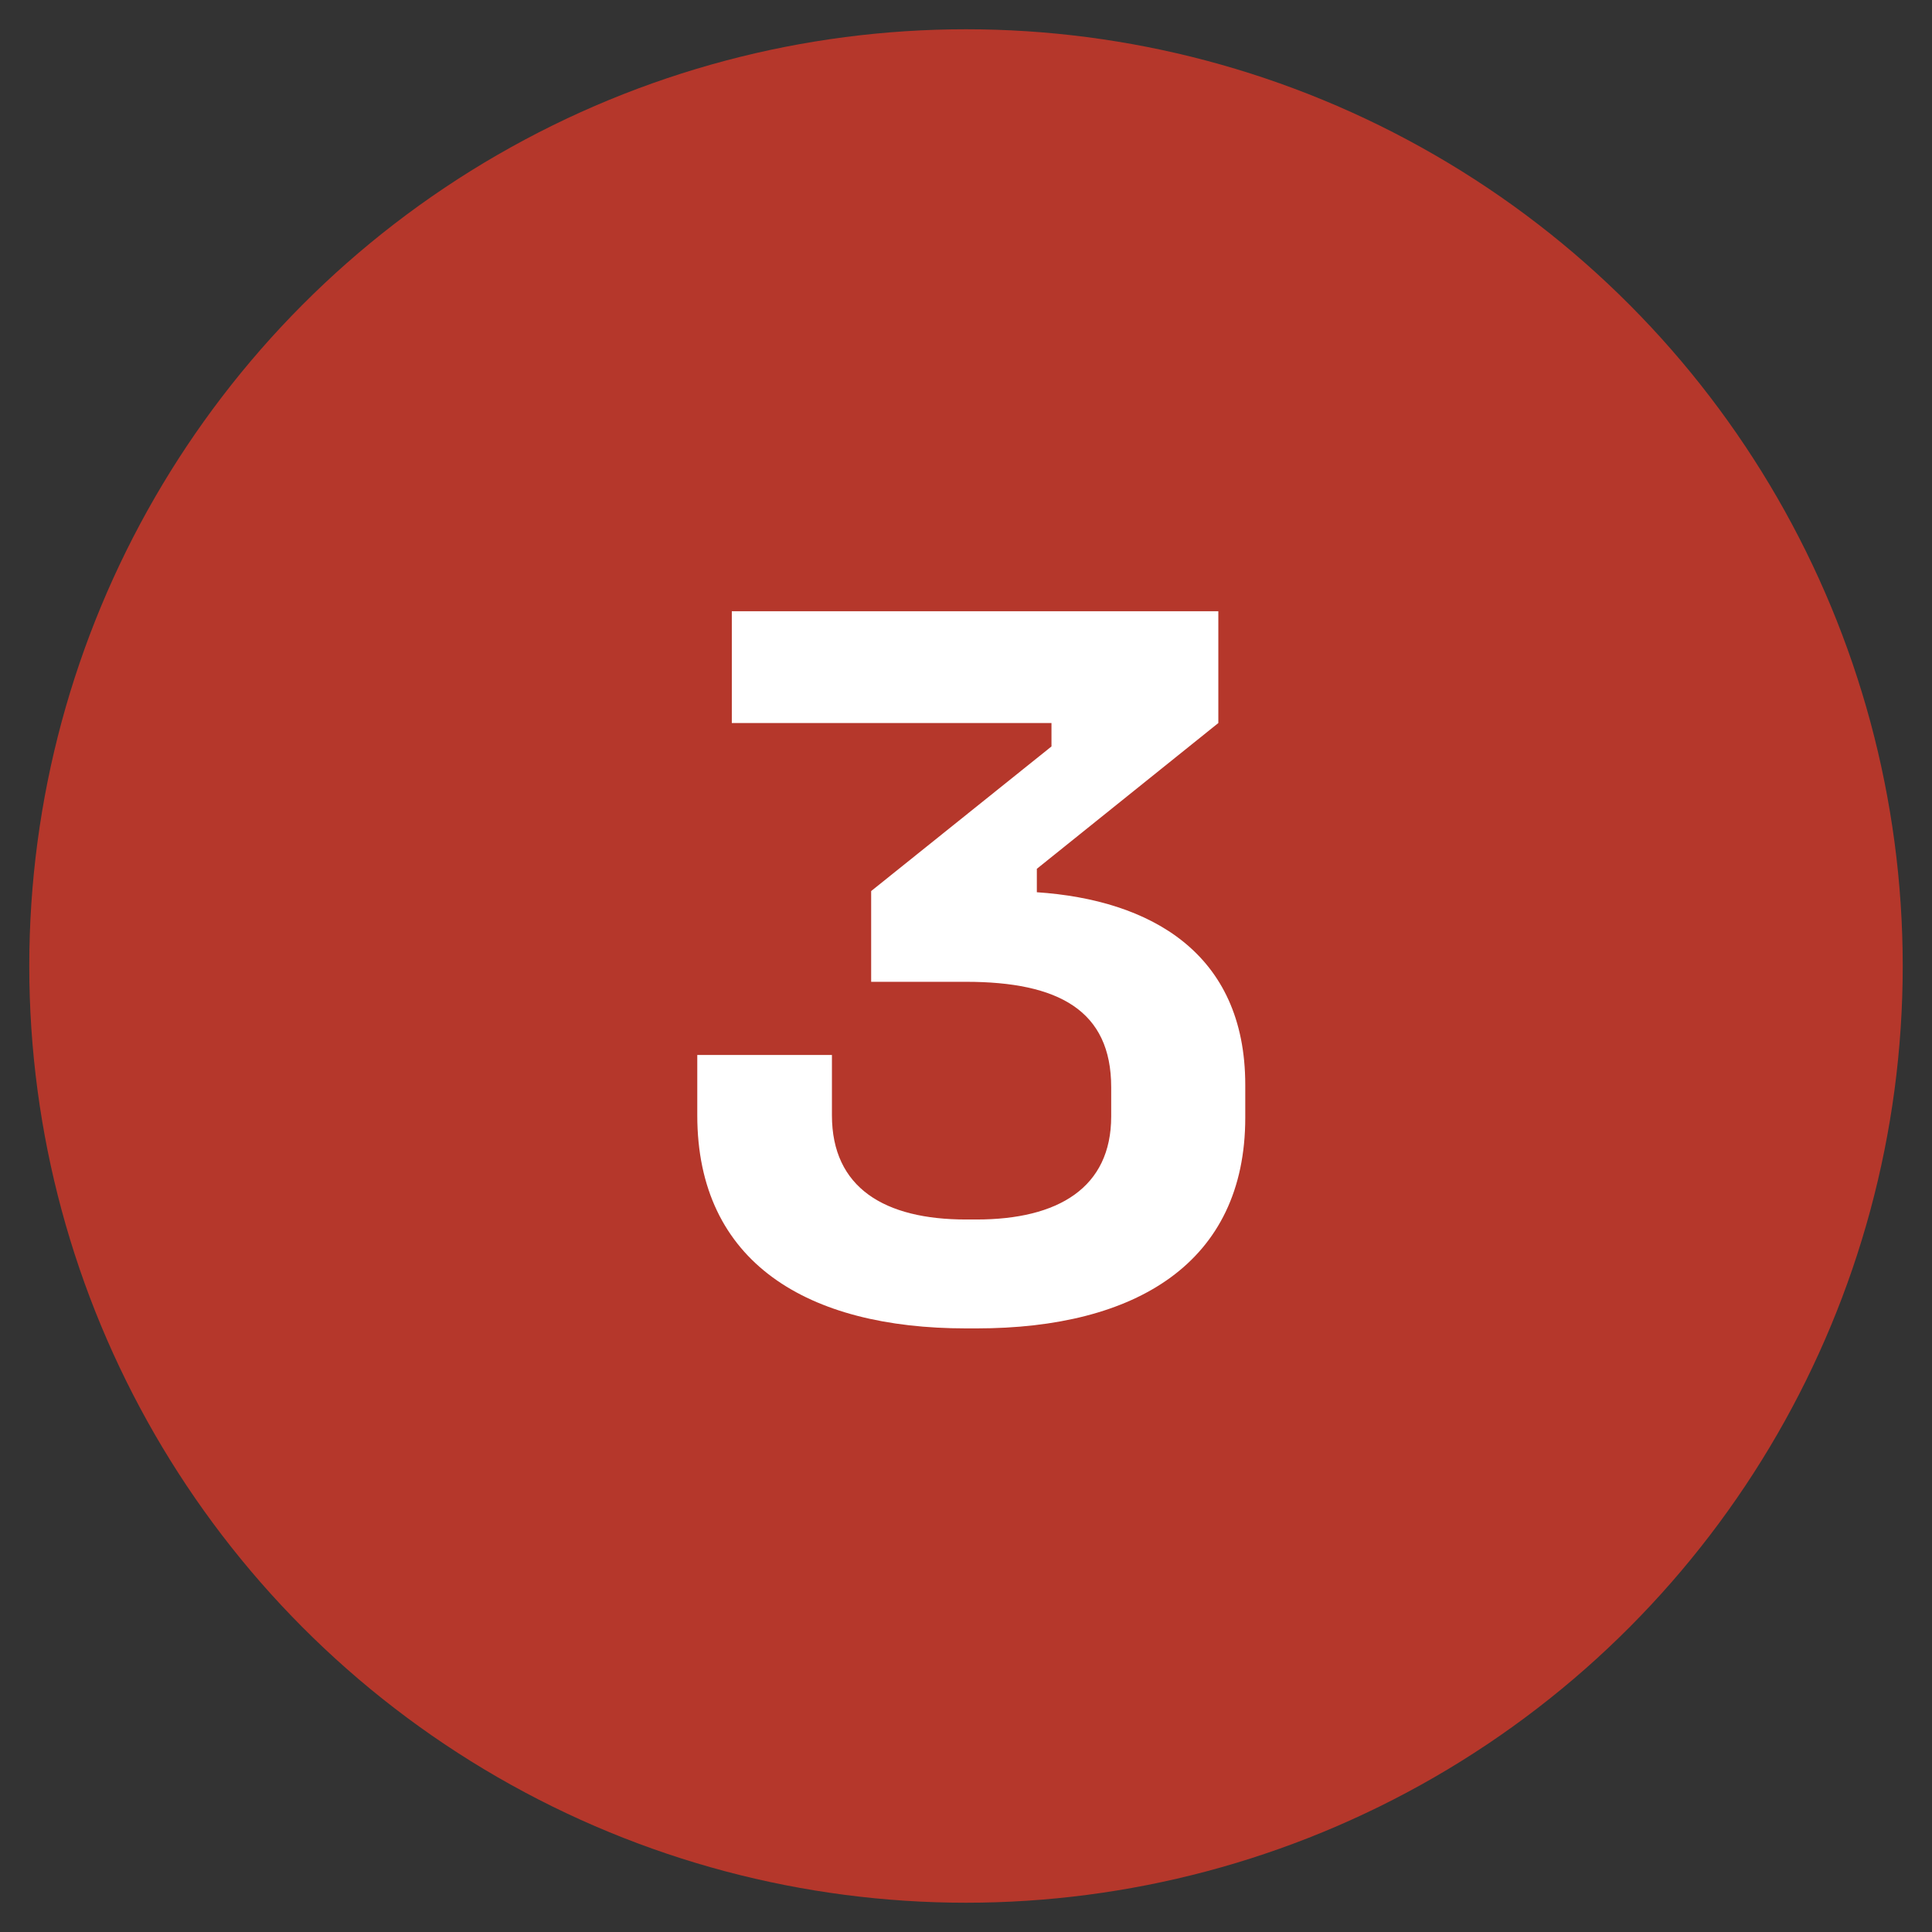
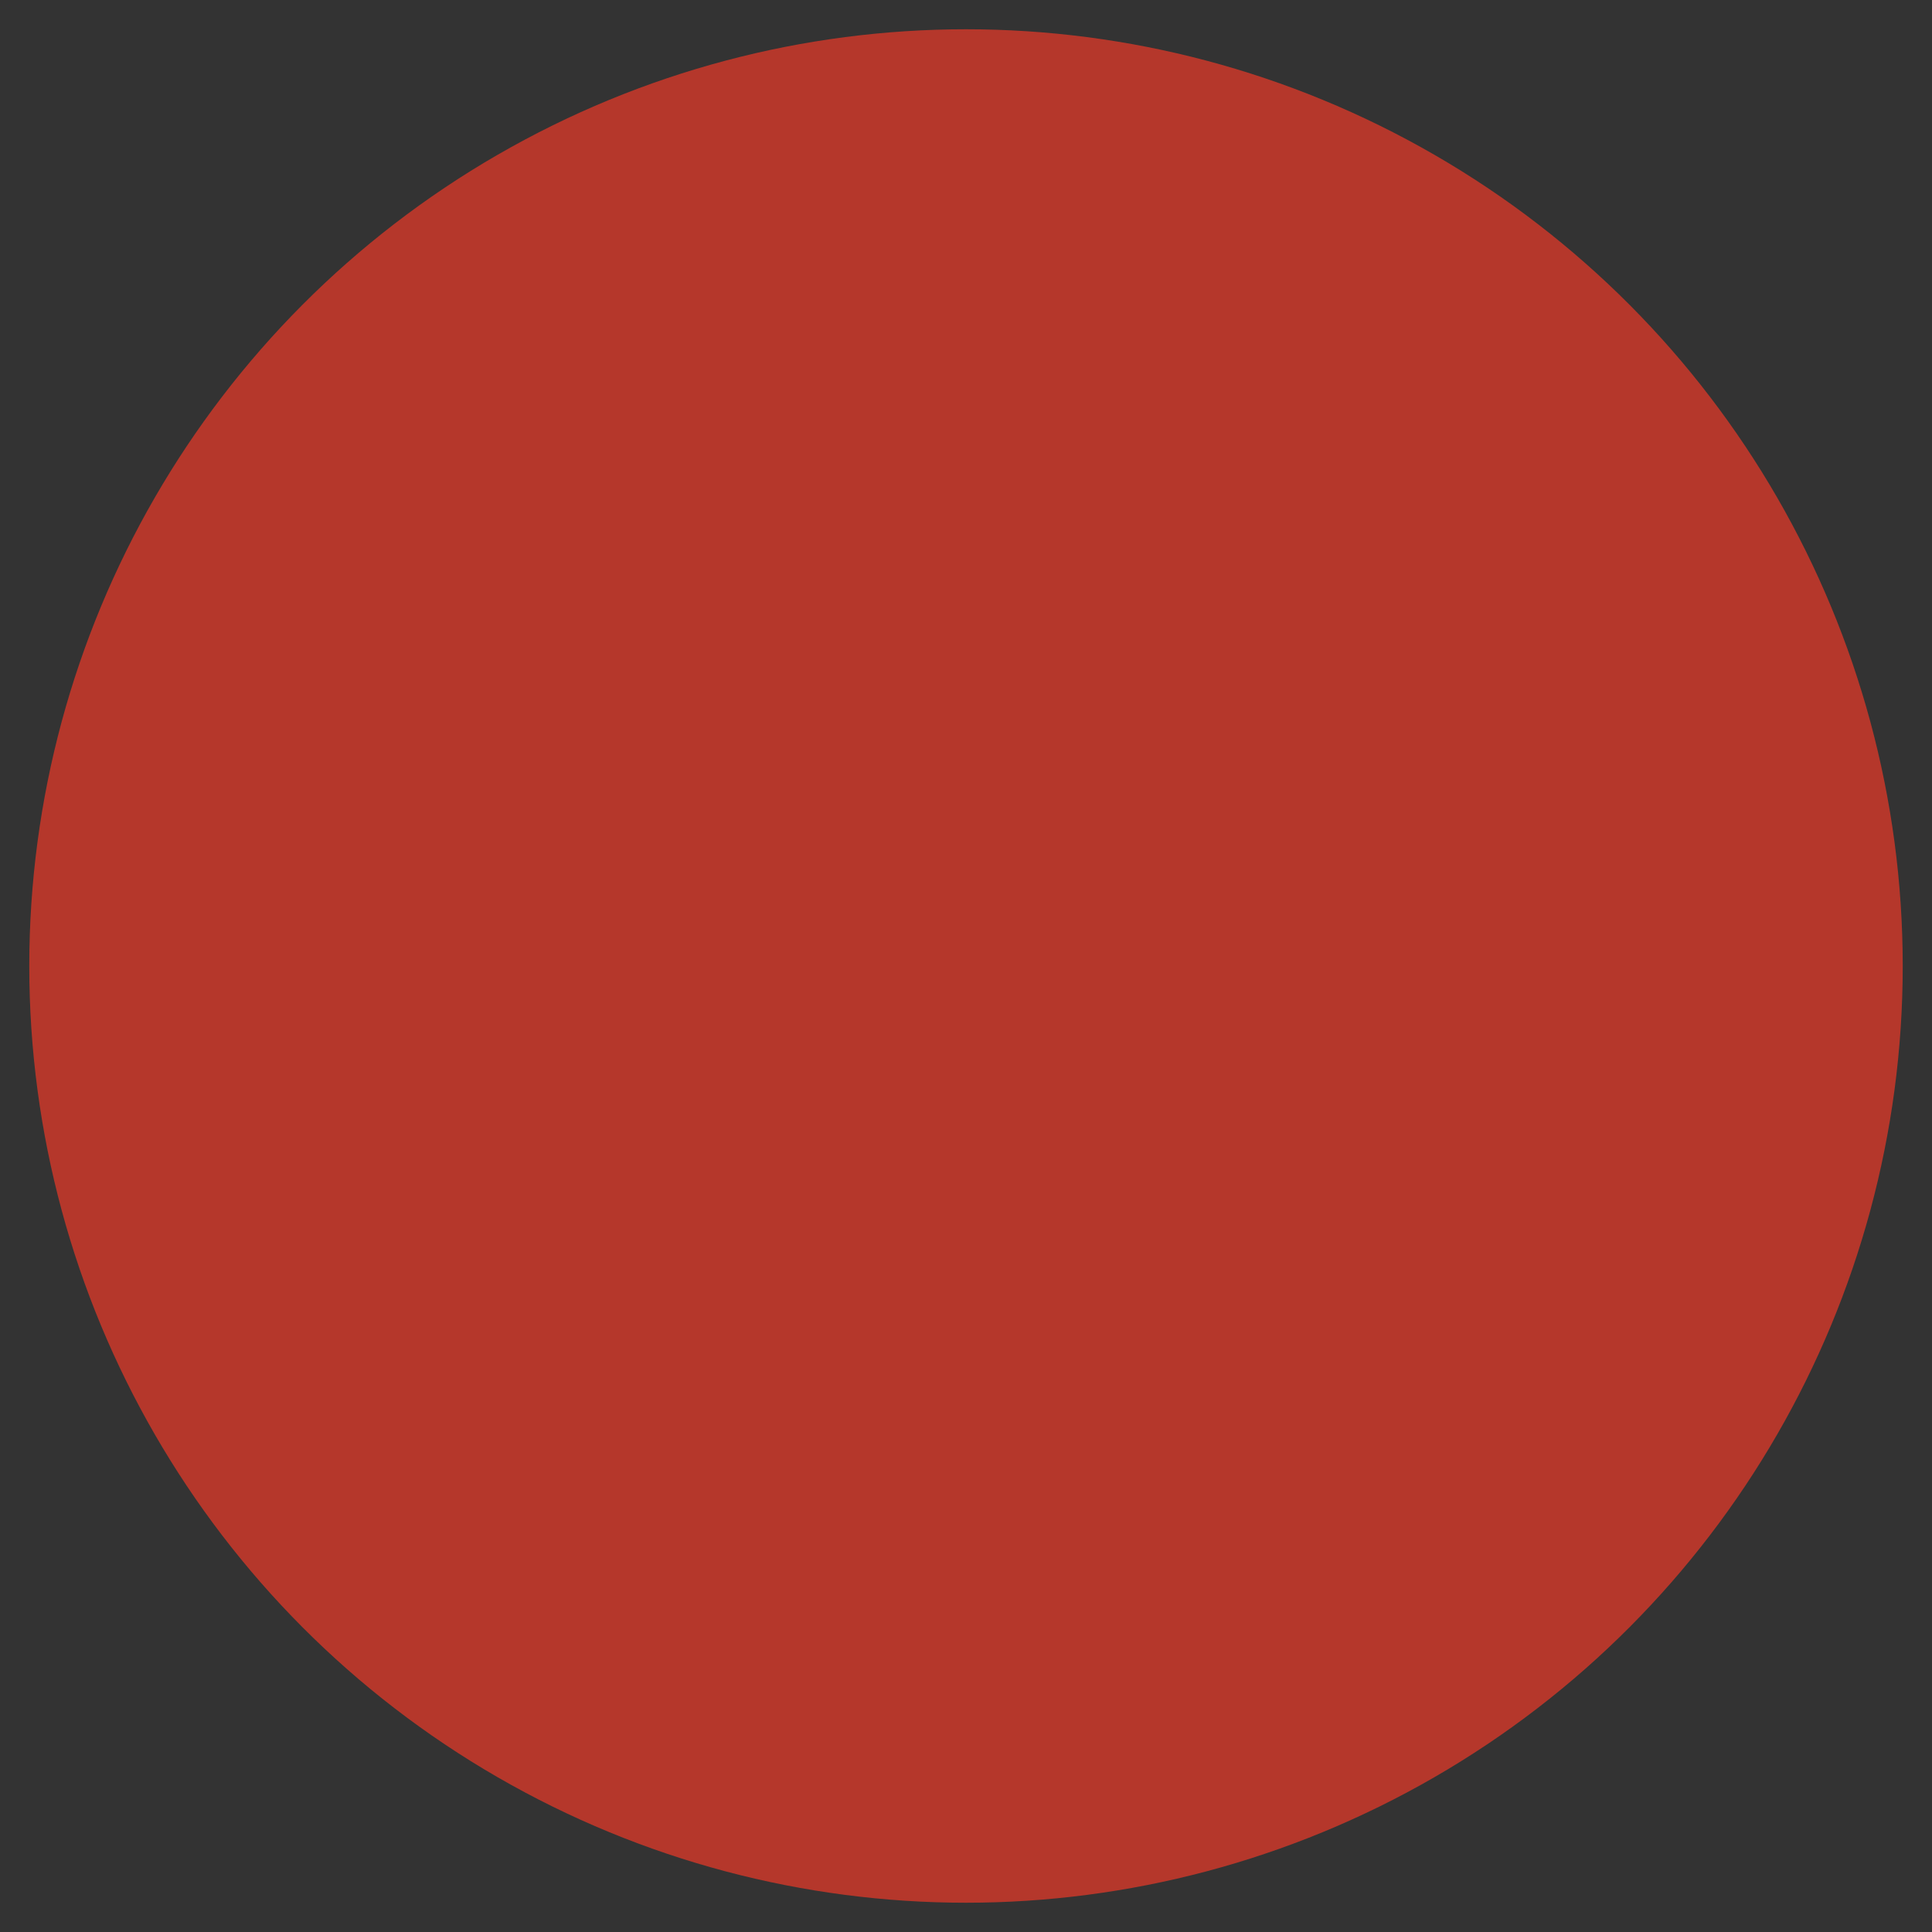
<svg xmlns="http://www.w3.org/2000/svg" version="1.1" id="Livello_1" x="0px" y="0px" width="33px" height="33px" viewBox="0 0 33 33" xml:space="preserve">
  <rect x="0" y="0" width="33" height="33" fill="#333333" stroke="none" />
  <g>
    <circle id="Ellisse_13" fill="#B5372B" cx="16.5" cy="16.5" r="16" />
    <g>
-       <path fill="#FFFFFF" d="M20.81,10.44v1.91l-3.1,2.49v0.4c1.93,0.13,3.56,1.03,3.56,3.29v0.56c0,2.48-1.87,3.6-4.59,3.6H16.5 c-2.7,0-4.59-1.12-4.59-3.64v-1.03h2.3v1.03c0,1.24,0.9,1.78,2.29,1.78h0.18c1.39,0,2.3-0.54,2.3-1.76v-0.5 c0-1.31-0.9-1.8-2.48-1.8h-1.62v-1.55l3.08-2.47v-0.4H12.5v-1.91H20.81z" />
-     </g>
+       </g>
  </g>
</svg>